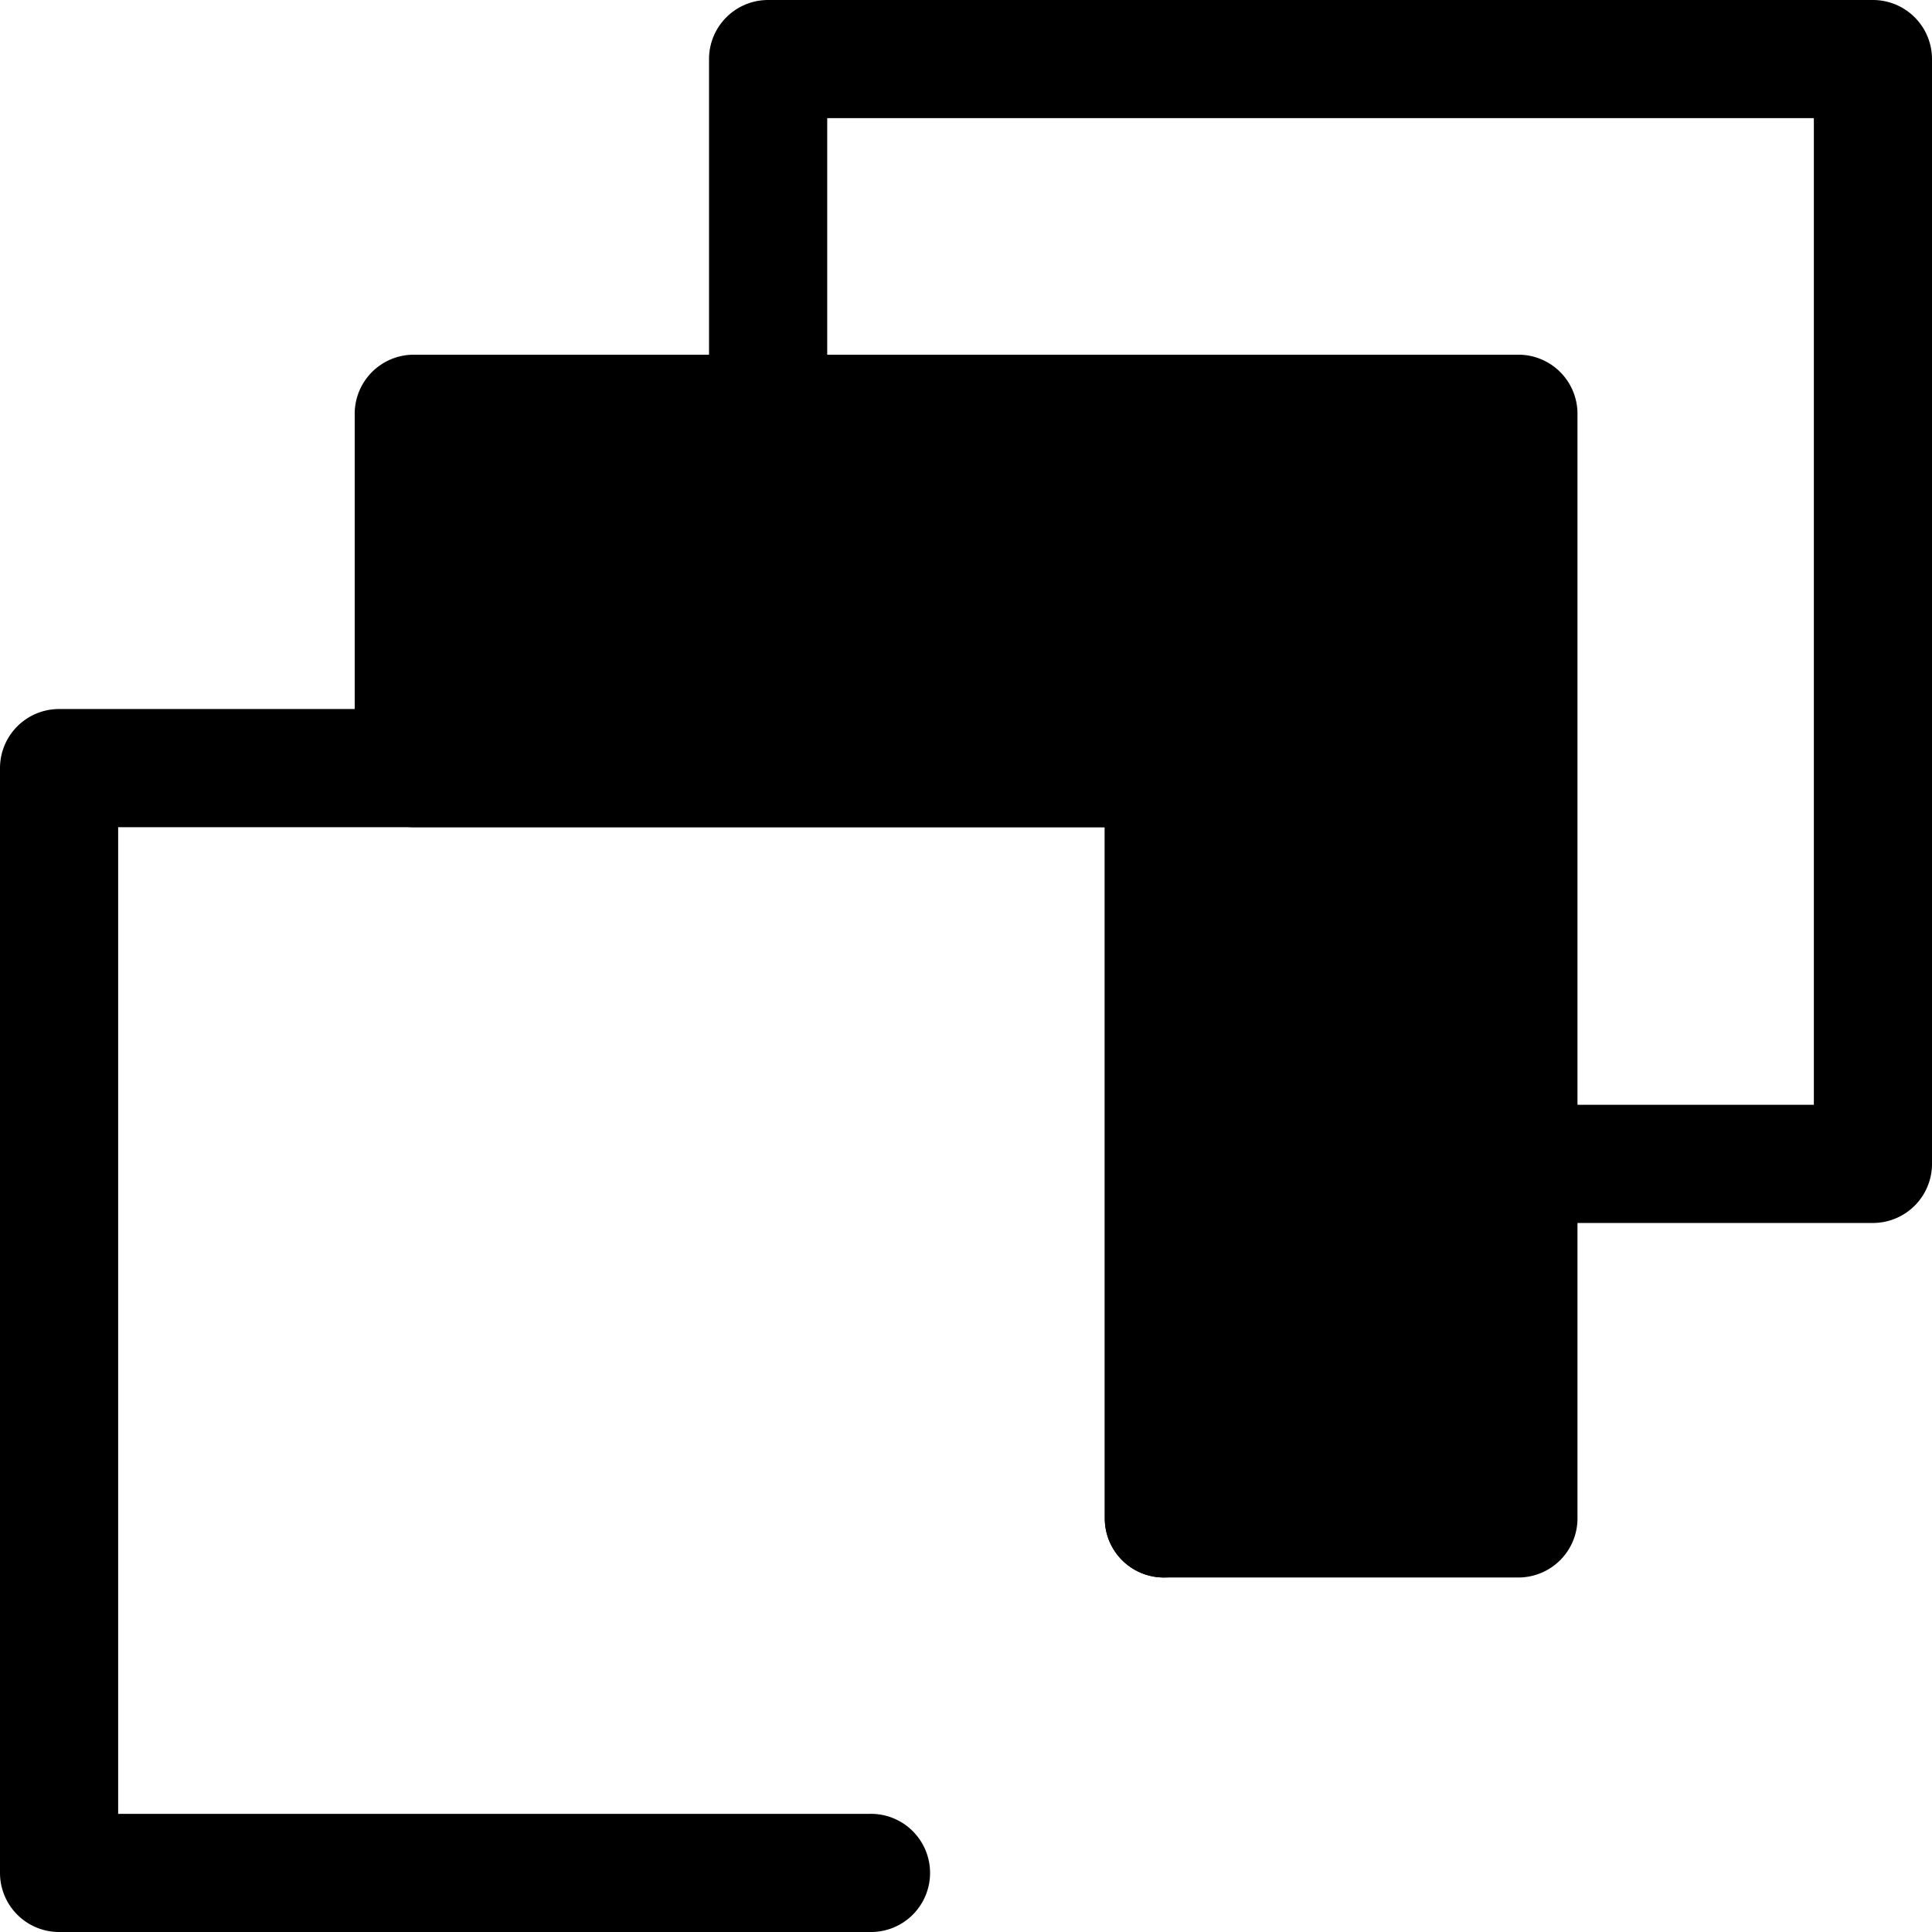
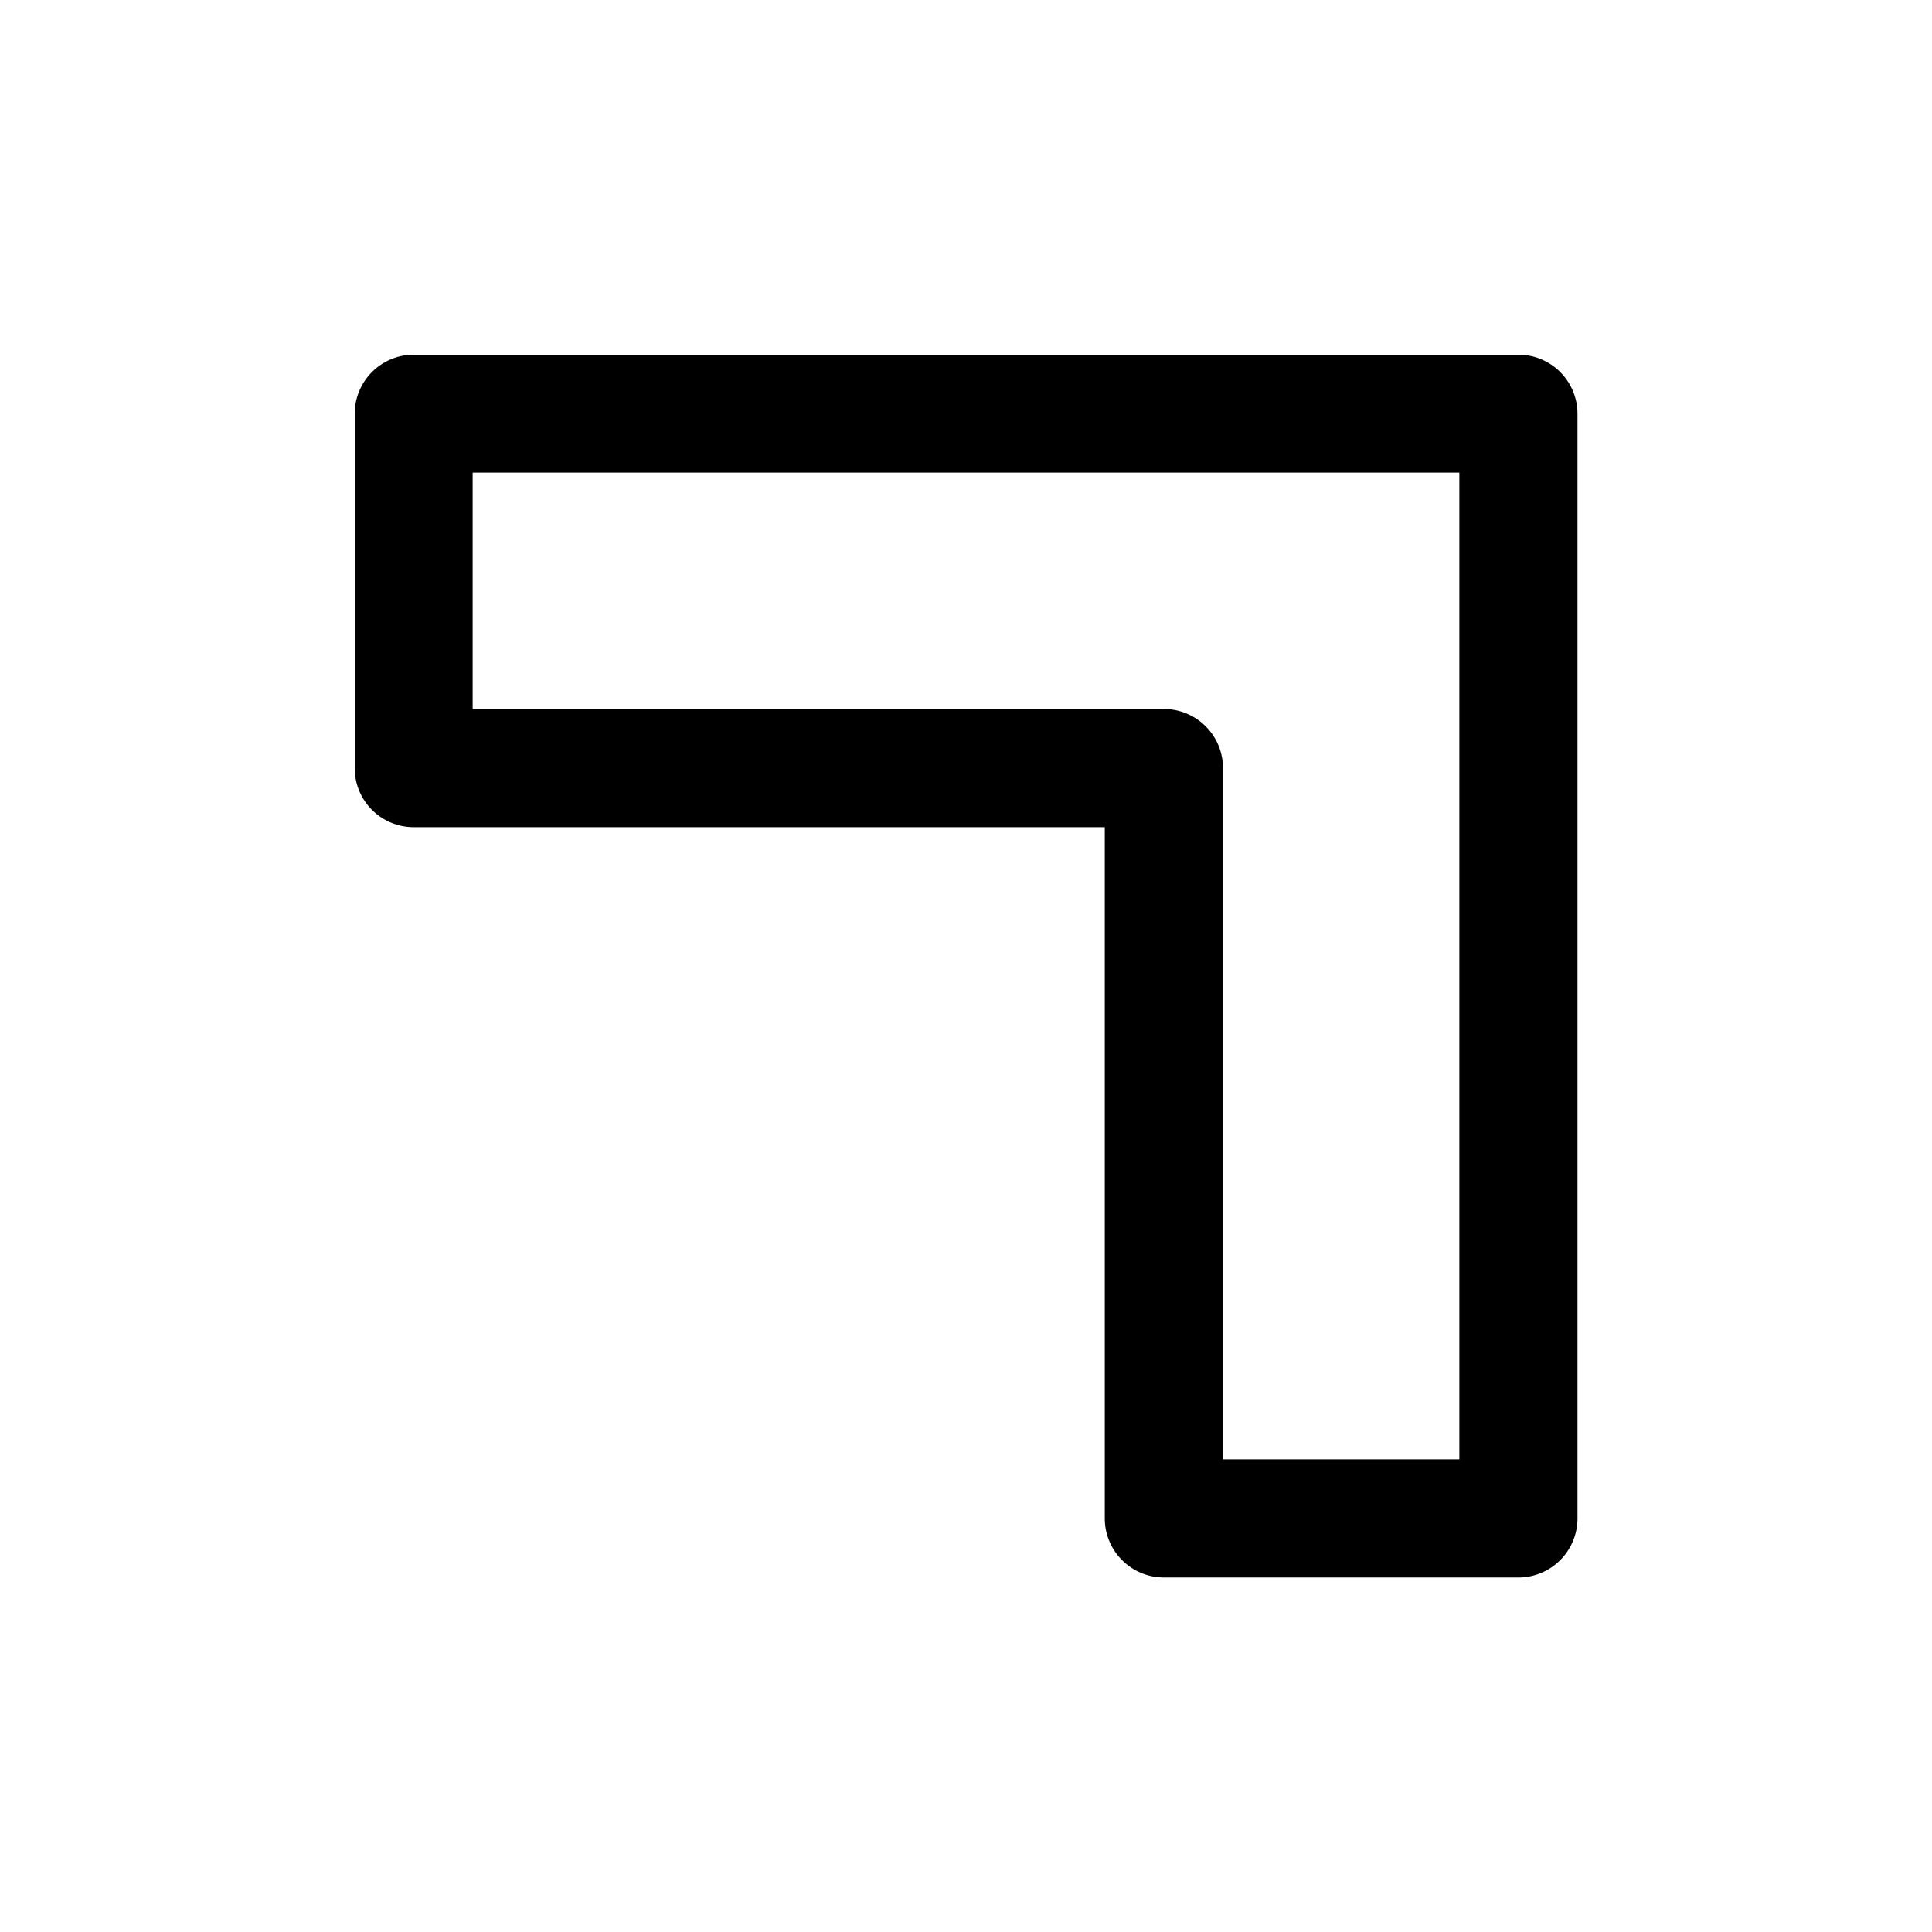
<svg xmlns="http://www.w3.org/2000/svg" viewBox="0 0 512 512">
-   <path class="lineal-stroke" d="M496.34,324.1H356.2a15.66,15.66,0,0,1,0-31.32H480.69V31.31H219.22V138.57a15.66,15.66,0,0,1-31.32,0V15.66A15.66,15.66,0,0,1,203.56,0H496.34A15.66,15.66,0,0,1,512,15.66V308.44A15.66,15.66,0,0,1,496.34,324.1Z" />
-   <path class="lineal-stroke" d="M230.42,512H15.66A15.66,15.66,0,0,1,0,496.34V203.56A15.66,15.66,0,0,1,15.66,187.9H308.44a15.66,15.66,0,0,1,15.66,15.66V402.39a15.66,15.66,0,1,1-31.32,0V219.22H31.31V480.69H230.42a15.66,15.66,0,1,1,0,31.31Z" />
-   <polygon class="lineal-fill" points="109.61 109.61 109.61 203.56 308.44 203.56 308.44 402.39 402.39 402.39 402.39 109.61 109.61 109.61" />
  <path class="lineal-stroke" d="M402.39,418.05H308.44a15.66,15.66,0,0,1-15.66-15.66V219.22H109.61A15.66,15.66,0,0,1,94,203.56V109.61A15.66,15.66,0,0,1,109.61,94H402.39a15.66,15.66,0,0,1,15.66,15.66V402.39A15.66,15.66,0,0,1,402.39,418.05ZM324.1,386.74h62.64V125.26H125.26V187.9H308.44a15.66,15.66,0,0,1,15.66,15.66Z" />
</svg>